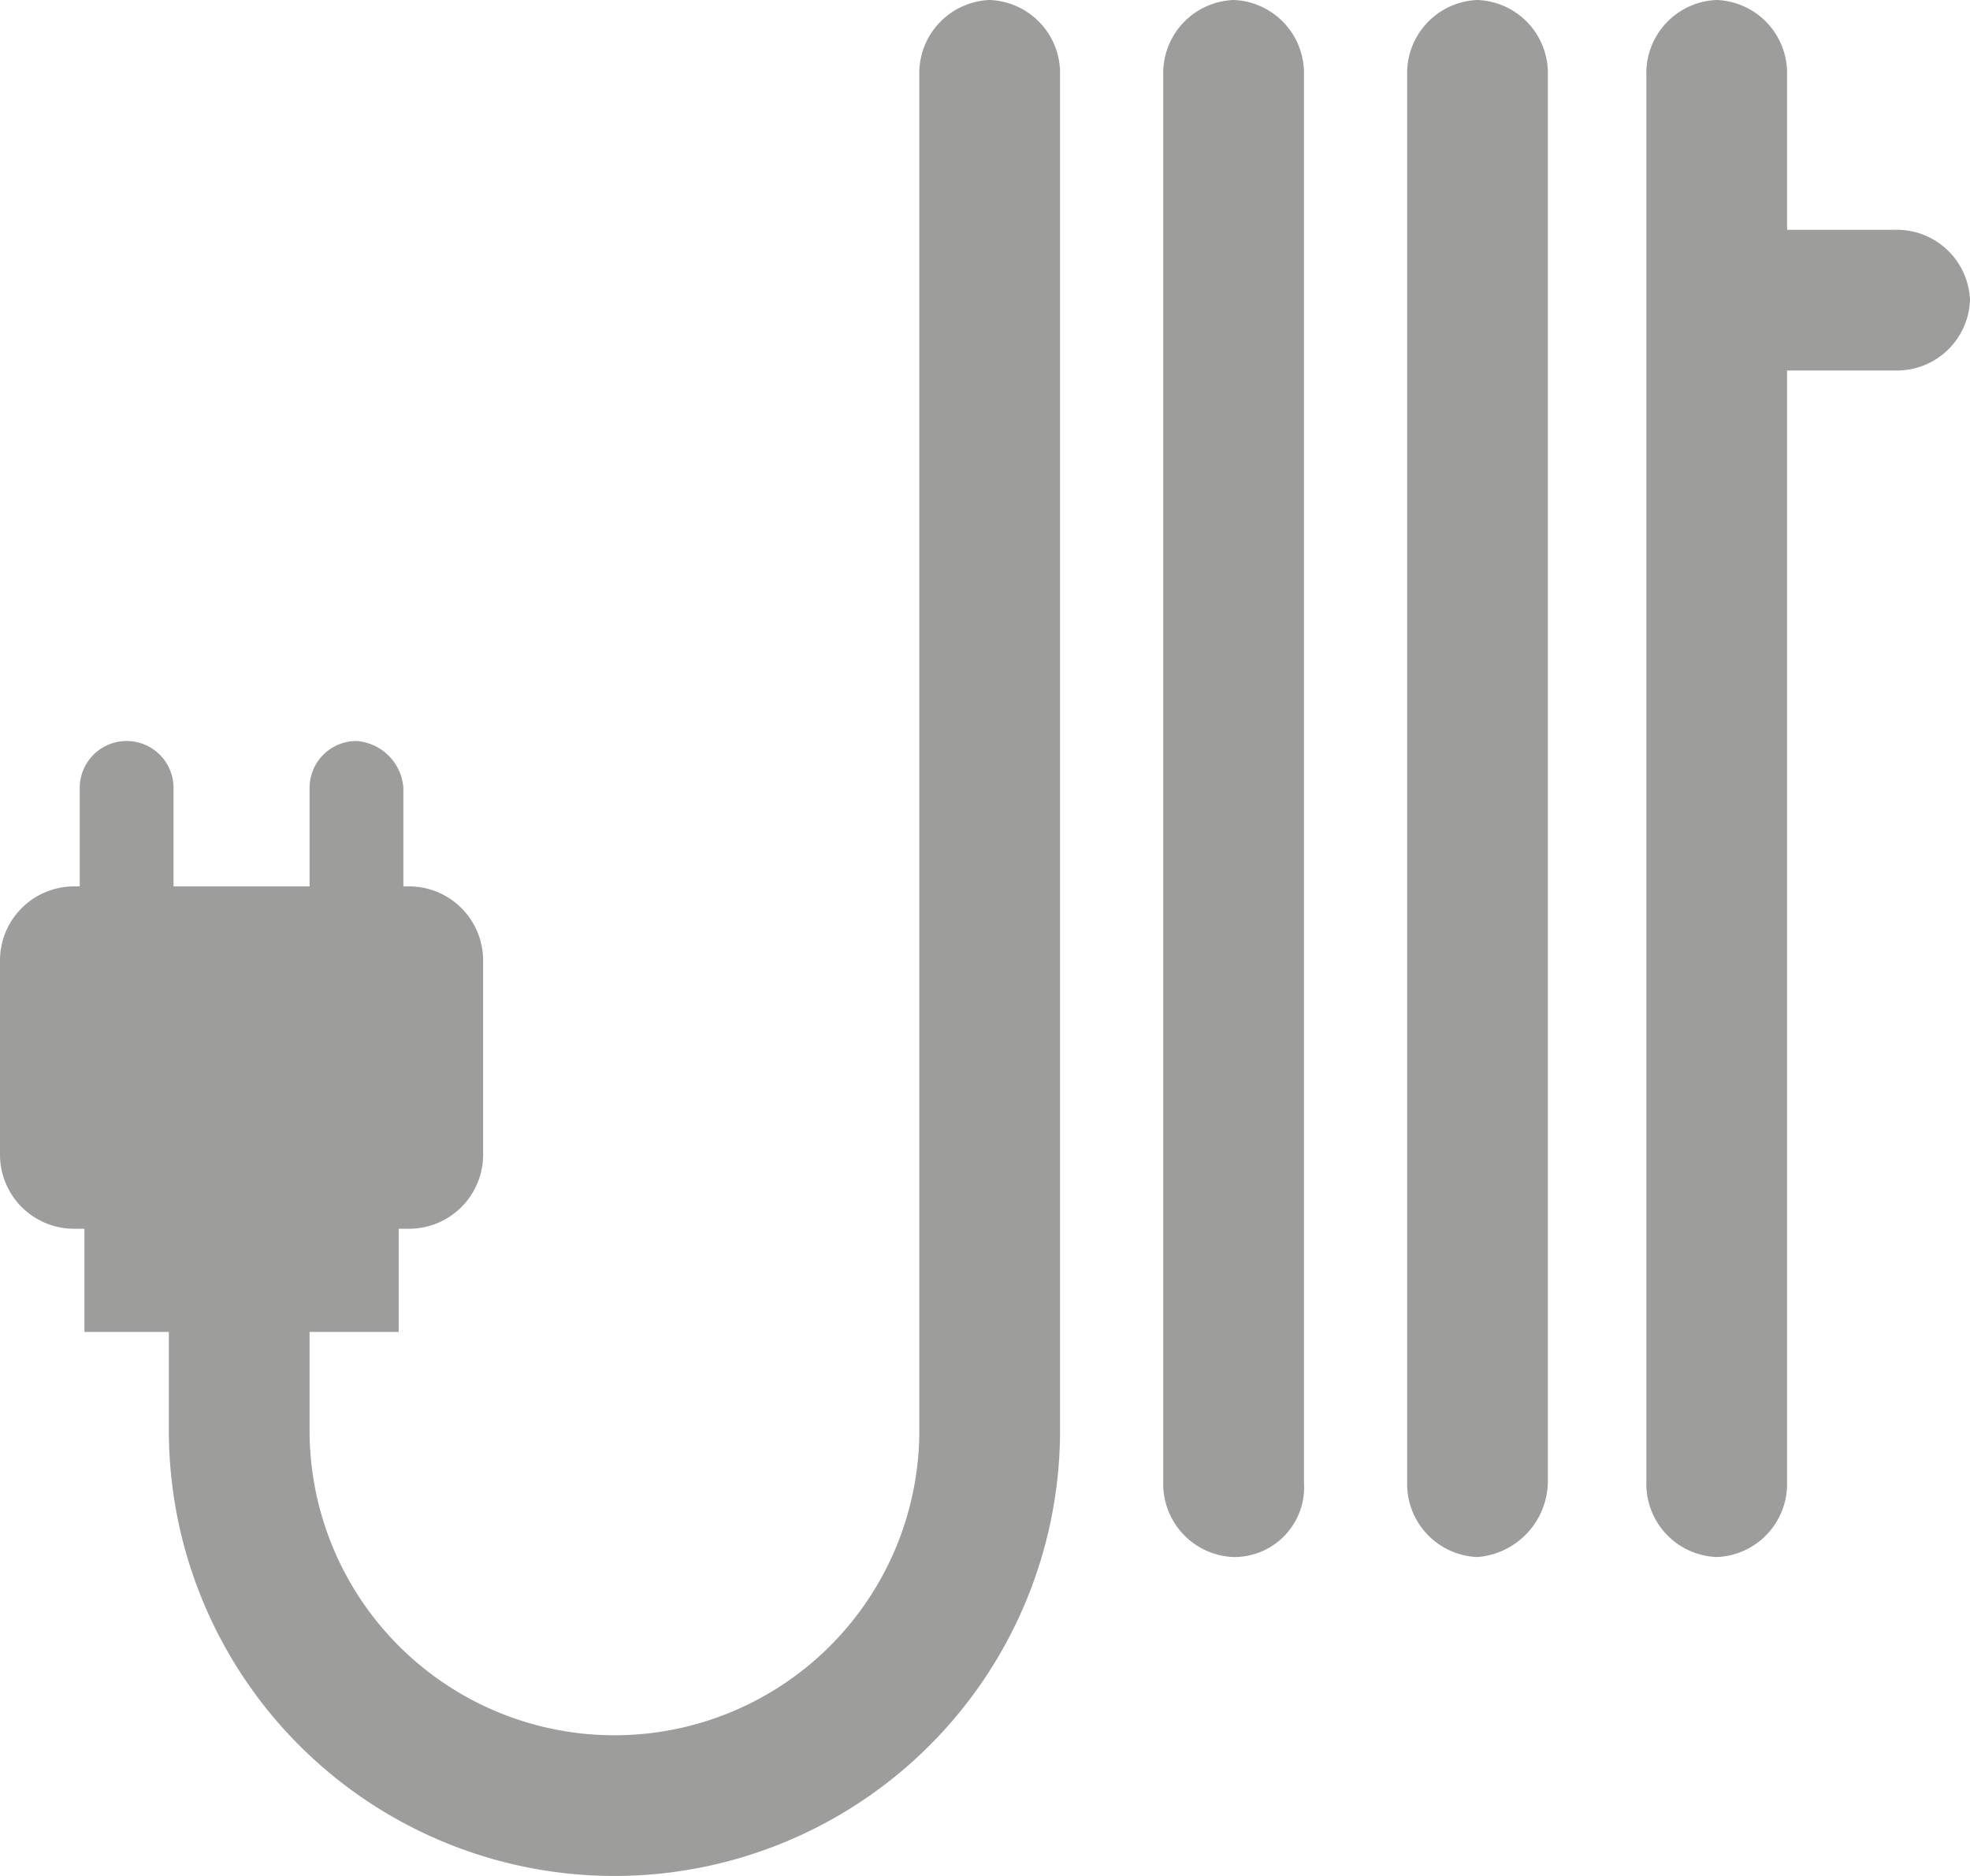
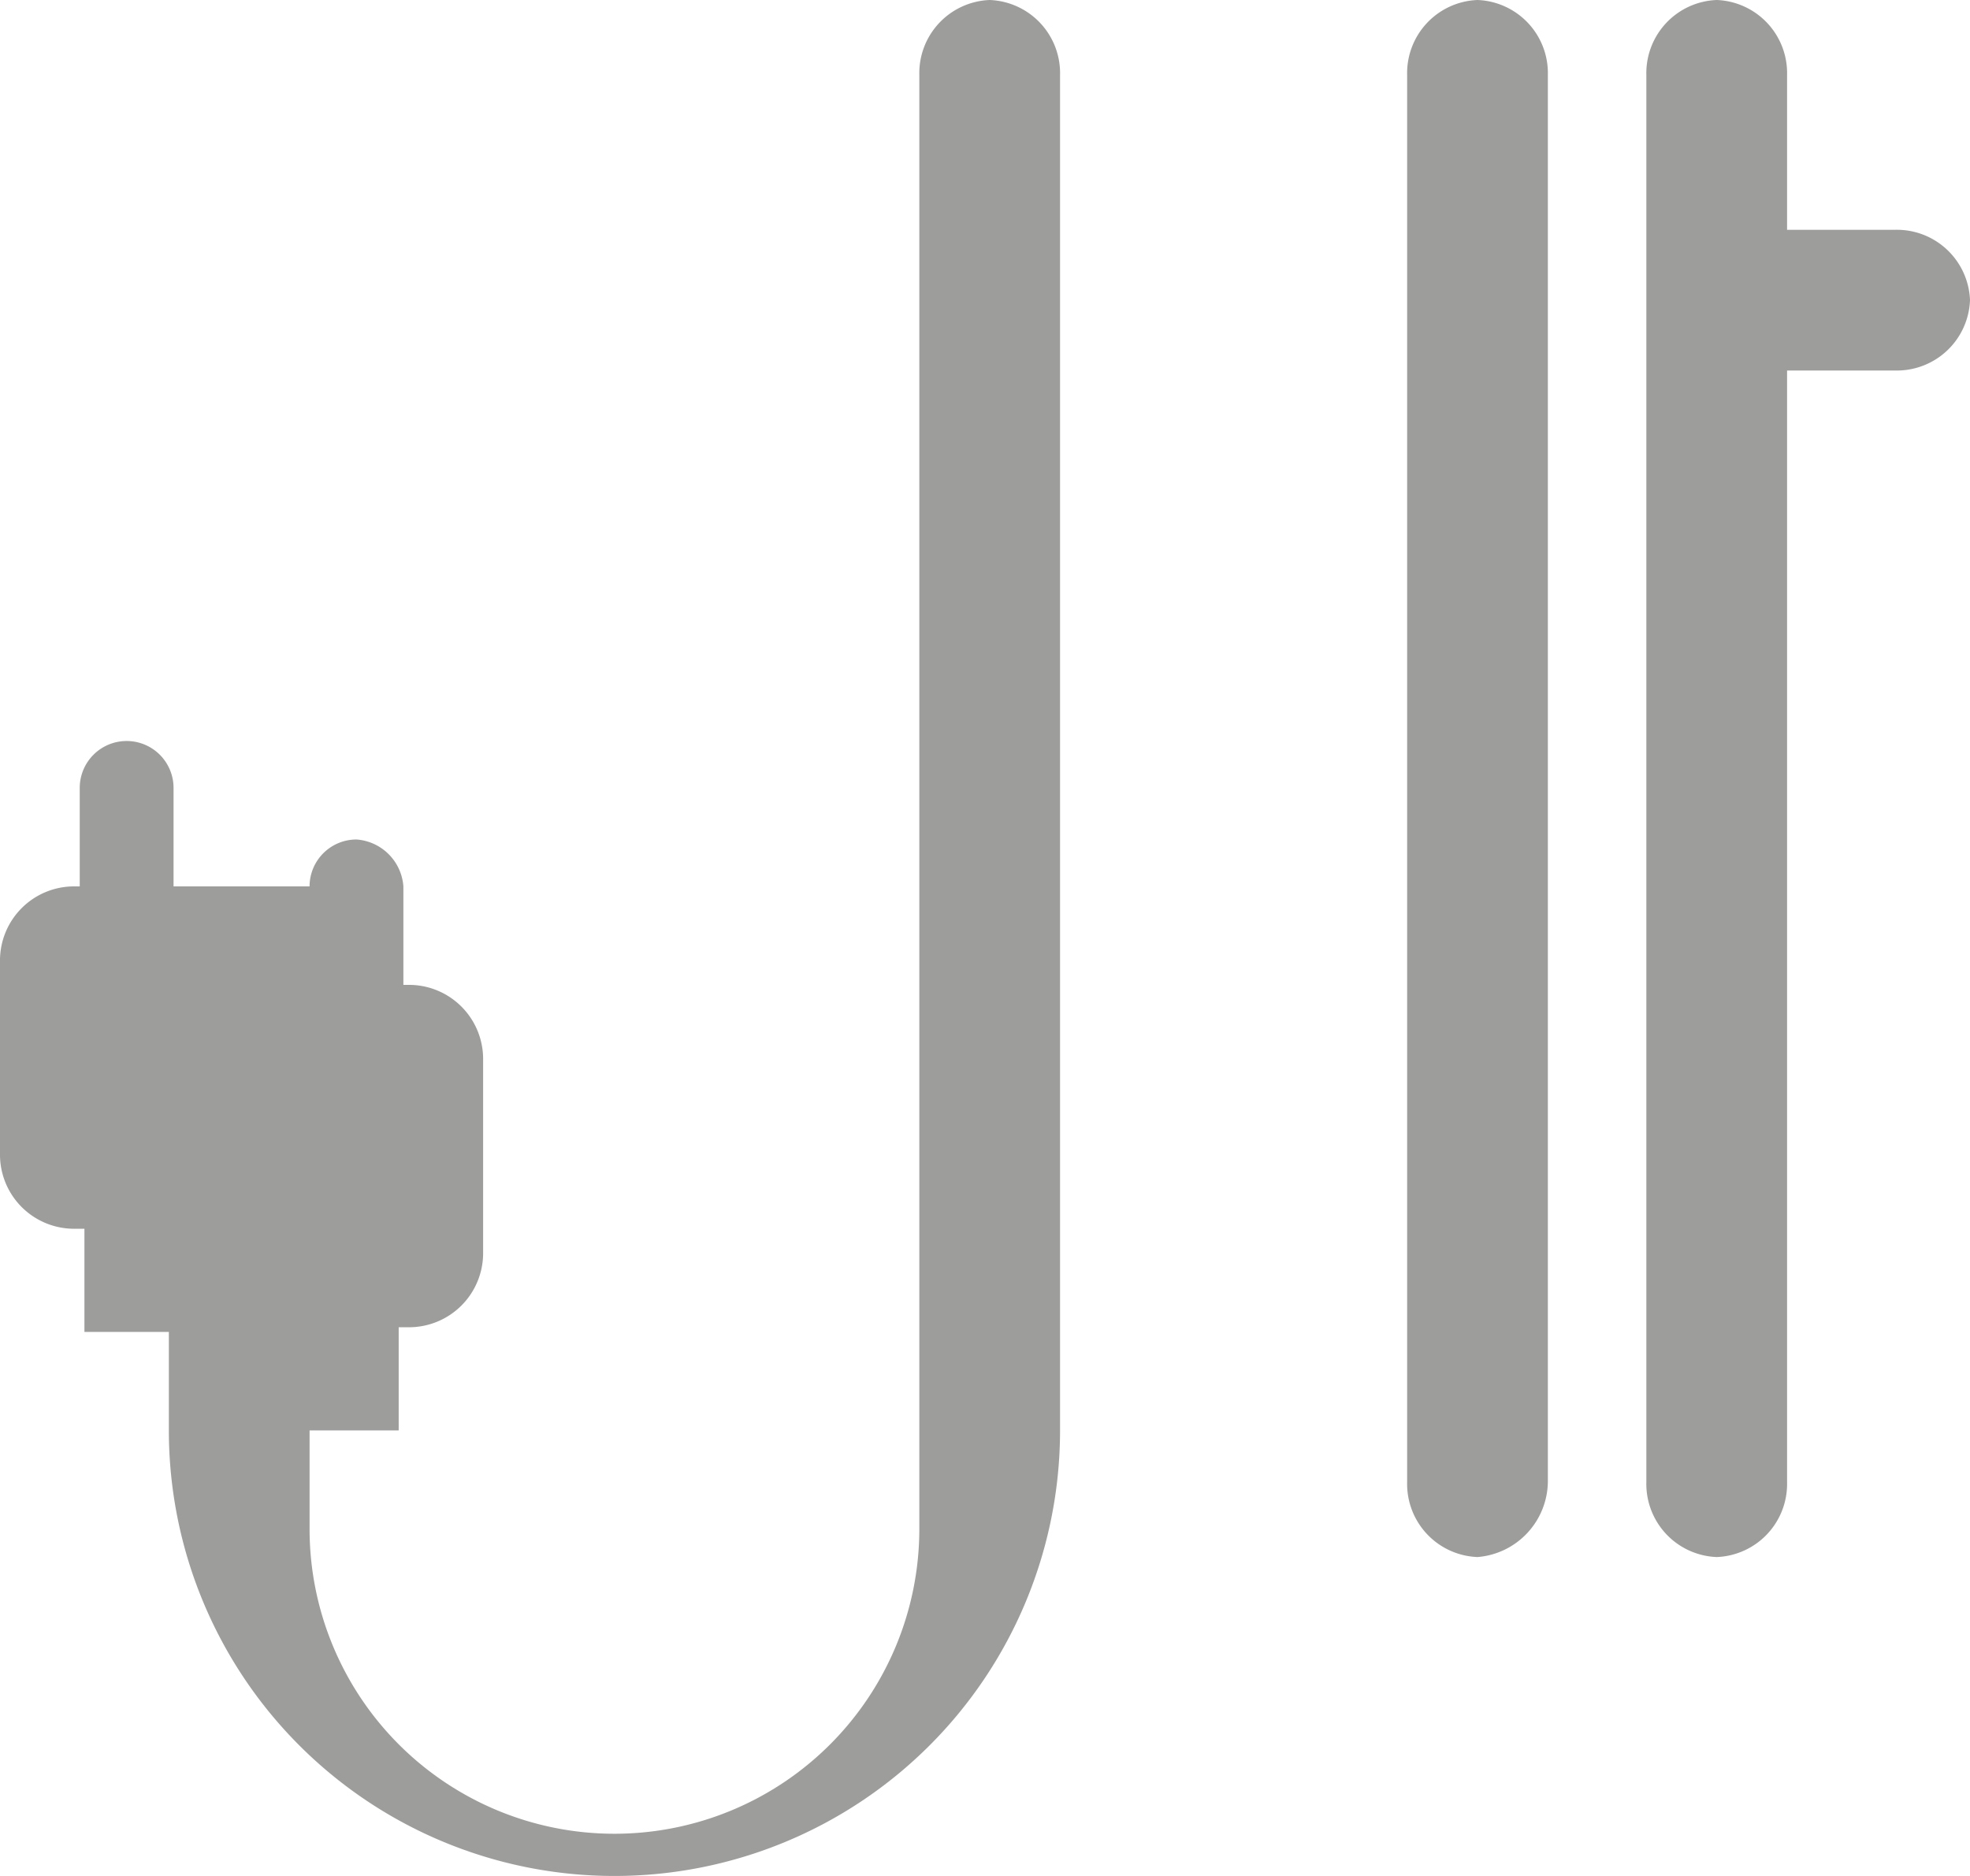
<svg xmlns="http://www.w3.org/2000/svg" viewBox="0 0 42 40">
  <defs>
    <style>.cls-1{fill:#9d9d9c;}</style>
  </defs>
  <title>Element 1</title>
  <g id="Ebene_2" data-name="Ebene 2">
    <g id="Ebene_1-2" data-name="Ebene 1">
      <path class="cls-1" d="M38.1,8V31.6a1.56,1.56,0,0,1-1.5,1.6h0a1.56,1.56,0,0,1-1.5-1.6V1.6A1.56,1.56,0,0,1,36.6,0h0a1.56,1.56,0,0,1,1.5,1.6V4.9h2.3A1.56,1.56,0,0,1,42,6.4h0a1.56,1.56,0,0,1-1.6,1.5H38.1Z" />
-       <path class="cls-1" d="M26.3,33.2h0a1.56,1.56,0,0,1-1.5-1.6V1.6A1.56,1.56,0,0,1,26.3,0h0a1.56,1.56,0,0,1,1.5,1.6v30A1.49,1.49,0,0,1,26.3,33.2Z" />
      <path class="cls-1" d="M31.5,33.2h0A1.56,1.56,0,0,1,30,31.6V1.6A1.56,1.56,0,0,1,31.5,0h0A1.56,1.56,0,0,1,33,1.6v30A1.63,1.63,0,0,1,31.5,33.2Z" />
-       <path class="cls-1" d="M3.7,28.4H1.8V26.2H1.6A1.58,1.58,0,0,1,0,24.6V20.5a1.58,1.58,0,0,1,1.6-1.6h.1V16.8a1,1,0,0,1,1-1h0a1,1,0,0,1,1,1v2.1H6.6V16.8a1,1,0,0,1,1-1h0a1.08,1.08,0,0,1,1,1v2.1h.1a1.58,1.58,0,0,1,1.6,1.6v4.1a1.58,1.58,0,0,1-1.6,1.6H8.5v2.2H6.6v2.1a6.5,6.5,0,1,0,13,0V1.6A1.56,1.56,0,0,1,21.1,0h0a1.56,1.56,0,0,1,1.5,1.6V30.5a9.5,9.5,0,1,1-19,0V28.4Z" />
+       <path class="cls-1" d="M3.7,28.4H1.8V26.2H1.6A1.58,1.58,0,0,1,0,24.6V20.5a1.58,1.58,0,0,1,1.6-1.6h.1V16.8a1,1,0,0,1,1-1h0a1,1,0,0,1,1,1v2.1H6.6a1,1,0,0,1,1-1h0a1.08,1.08,0,0,1,1,1v2.1h.1a1.58,1.58,0,0,1,1.6,1.6v4.1a1.58,1.58,0,0,1-1.6,1.6H8.5v2.2H6.6v2.1a6.5,6.5,0,1,0,13,0V1.6A1.56,1.56,0,0,1,21.1,0h0a1.56,1.56,0,0,1,1.5,1.6V30.5a9.5,9.5,0,1,1-19,0V28.4Z" />
    </g>
  </g>
</svg>